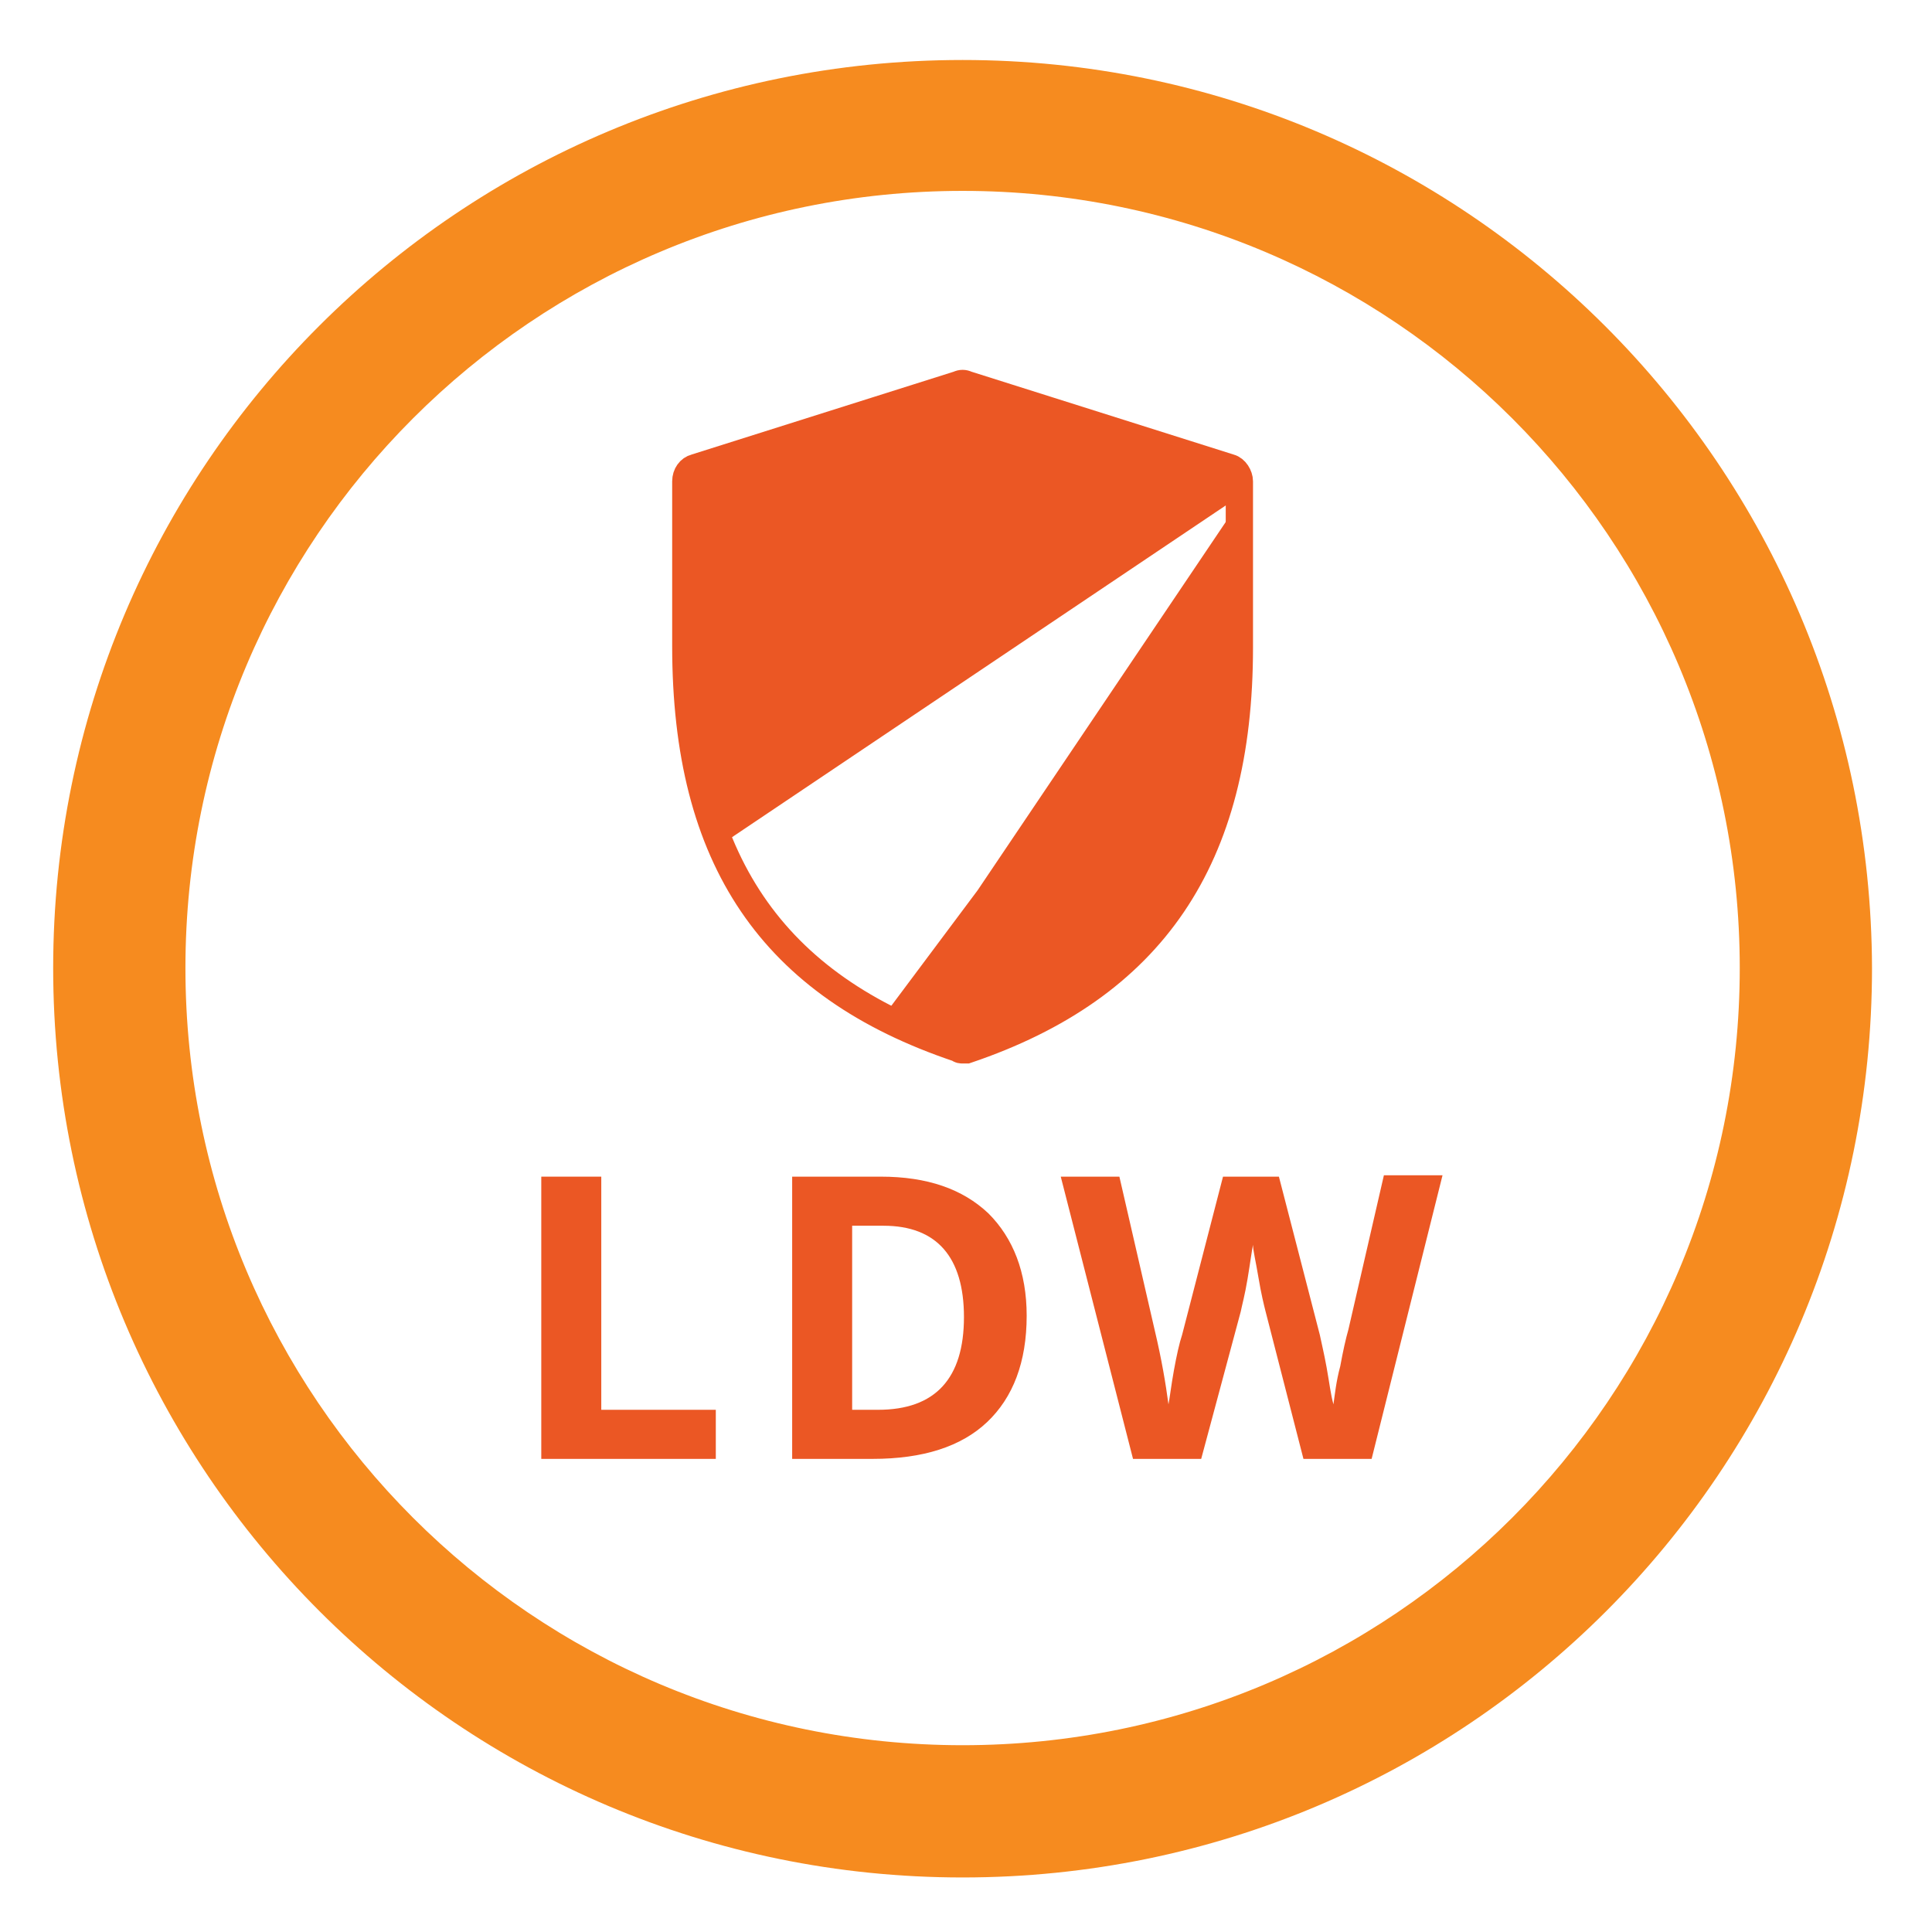
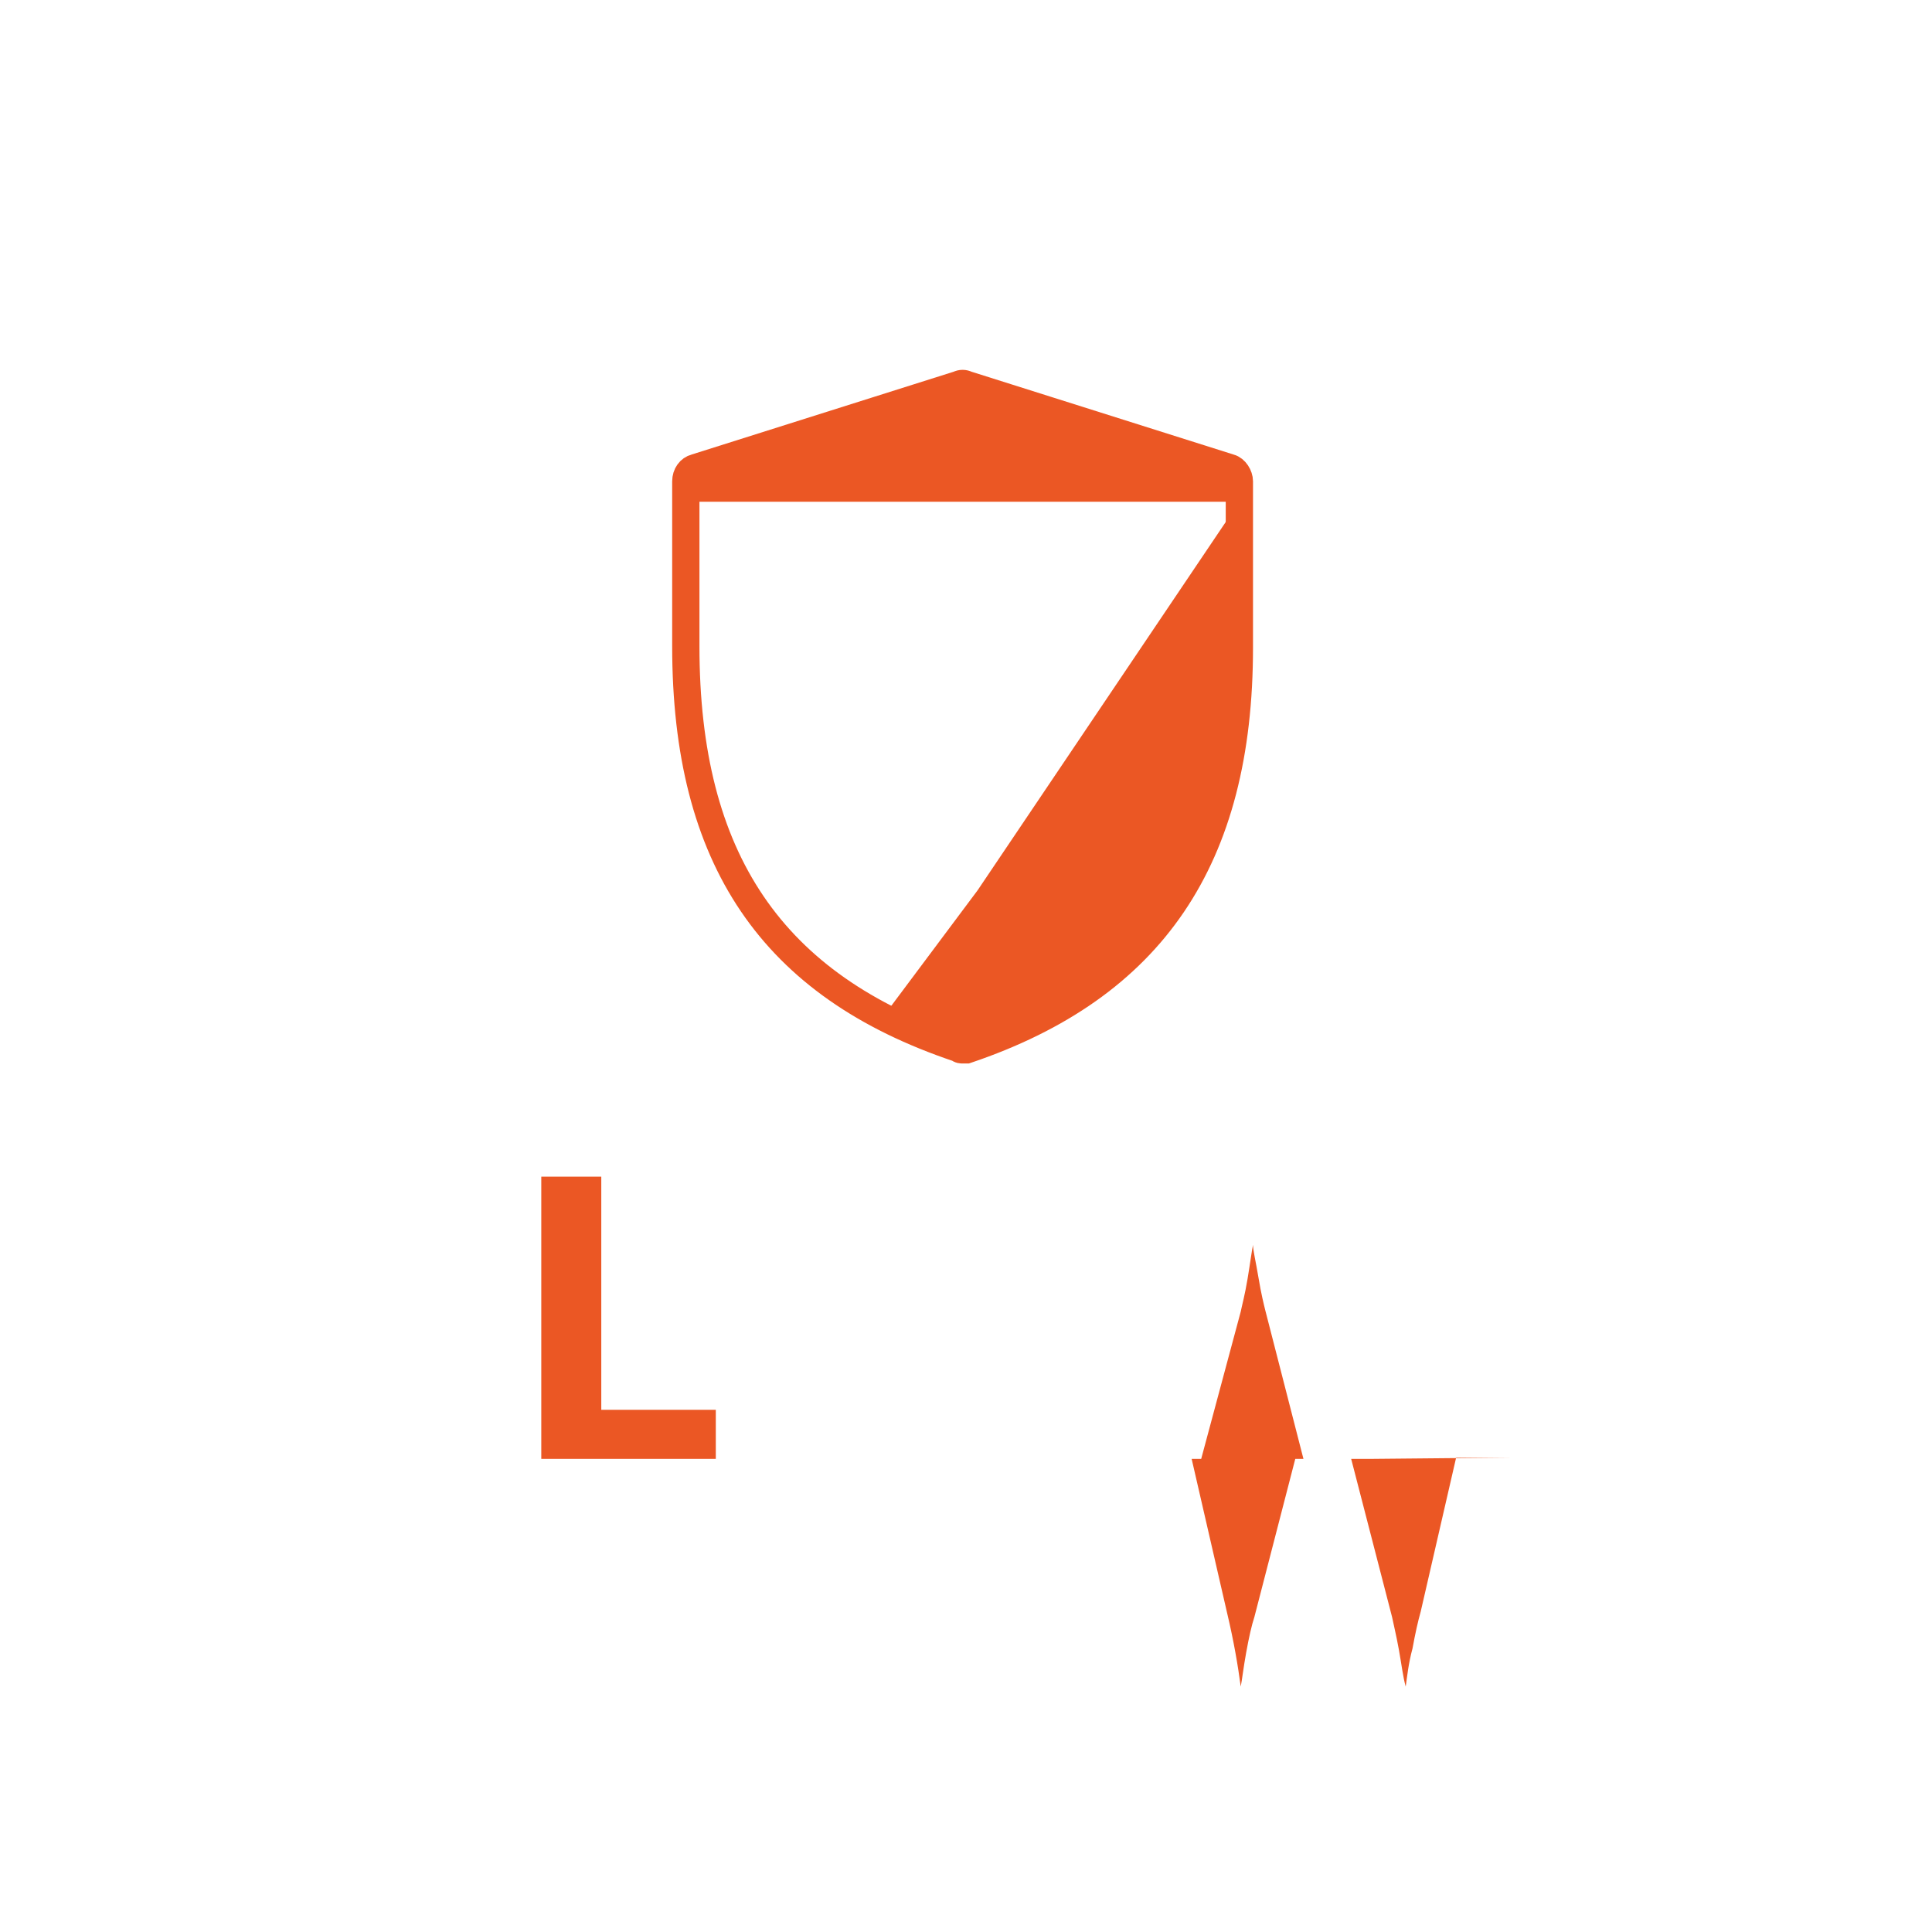
<svg xmlns="http://www.w3.org/2000/svg" version="1.1" id="Capa_1" x="0px" y="0px" viewBox="0 0 141.7 141.7" style="enable-background:new 0 0 141.7 141.7;" xml:space="preserve">
  <style type="text/css">
	.st0{fill:#F68B1F;}
	.st1{fill:#EB5724;}
	.st2{fill:none;stroke:#EB5724;stroke-width:2;stroke-miterlimit:10;}
</style>
-   <path class="st0" d="M70.6,4.4C33.7,4.4,3.9,34.2,3.9,71s29.8,66.7,66.7,66.7s66.7-29.8,66.7-66.7C137.2,34.2,107.4,4.4,70.6,4.4z   M70.6,128c-31.5,0-57-25.5-57-57s25.5-57,57-57s57,25.5,57,57S102.1,128,70.6,128z" />
  <g>
    <path class="st1" d="M90.9,35.4c0-0.5-0.3-1-0.7-1.1l-19.3-6.5c-0.2-0.1-0.4-0.1-0.6,0l-19.4,6.5c-0.4,0.1-0.7,0.6-0.7,1.1v1.4   h40.7C90.9,36.8,90.9,35.4,90.9,35.4z" />
    <path class="st1" d="M90.9,36.4L90.9,36.4L90.9,36.4z" />
-     <path class="st1" d="M90.9,36.4H50.2v10.9c0,5.7,0.9,10.6,2.6,14.7L90.9,36.4L90.9,36.4z" />
    <g>
      <path class="st1" d="M71.7,65.3l-6.8,9.1c1.6,0.9,3.4,1.7,5.3,2.3c0.1,0,0.2,0.1,0.3,0.1s0.2,0,0.3-0.1    c7.2-2.4,12.3-6.1,15.6-11.4h0.1c3-4.7,4.4-10.7,4.4-18.1V36.8L71.7,65.3L71.7,65.3z" />
    </g>
  </g>
  <g>
    <g>
      <path class="st2" d="M70.6,77c-0.1,0-0.2,0-0.3-0.1c-13.7-4.6-20-13.9-20-29.5V35.3c0-0.5,0.3-0.9,0.7-1l19.3-6.1    c0.2-0.1,0.4-0.1,0.6,0l19.3,6.1c0.4,0.1,0.7,0.6,0.7,1v12.2c0,15.5-6.4,24.9-20,29.5C70.8,77,70.7,77,70.6,77z" />
    </g>
  </g>
  <g>
    <path class="st1" d="M39.7,107V86.3h4.4v17.1h8.4v3.6H39.7z" />
-     <path class="st1" d="M75.3,96.5c0,3.4-1,6-2.9,7.8c-1.9,1.8-4.7,2.7-8.4,2.7h-5.9V86.3h6.5c3.4,0,6,0.9,7.9,2.7   C74.3,90.8,75.3,93.3,75.3,96.5z M70.7,96.6c0-4.4-2-6.7-5.9-6.7h-2.3v13.5h1.9C68.6,103.4,70.7,101.1,70.7,96.6z" />
-     <path class="st1" d="M100.6,107h-5l-2.8-10.9c-0.1-0.4-0.3-1.2-0.5-2.4s-0.4-2-0.4-2.4c-0.1,0.5-0.2,1.3-0.4,2.5s-0.4,1.9-0.5,2.4   L88.1,107h-5l-5.3-20.7h4.3l2.6,11.3c0.5,2.1,0.8,3.9,1,5.4c0.1-0.5,0.2-1.4,0.4-2.5s0.4-2,0.6-2.6l3-11.6h4.1l3,11.6   c0.1,0.5,0.3,1.3,0.5,2.4c0.2,1.1,0.3,2,0.5,2.7c0.1-0.7,0.2-1.7,0.5-2.8c0.2-1.1,0.4-2,0.6-2.7l2.6-11.3h4.3L100.6,107z" />
+     <path class="st1" d="M100.6,107h-5l-2.8-10.9c-0.1-0.4-0.3-1.2-0.5-2.4s-0.4-2-0.4-2.4c-0.1,0.5-0.2,1.3-0.4,2.5s-0.4,1.9-0.5,2.4   L88.1,107h-5h4.3l2.6,11.3c0.5,2.1,0.8,3.9,1,5.4c0.1-0.5,0.2-1.4,0.4-2.5s0.4-2,0.6-2.6l3-11.6h4.1l3,11.6   c0.1,0.5,0.3,1.3,0.5,2.4c0.2,1.1,0.3,2,0.5,2.7c0.1-0.7,0.2-1.7,0.5-2.8c0.2-1.1,0.4-2,0.6-2.7l2.6-11.3h4.3L100.6,107z" />
  </g>
</svg>